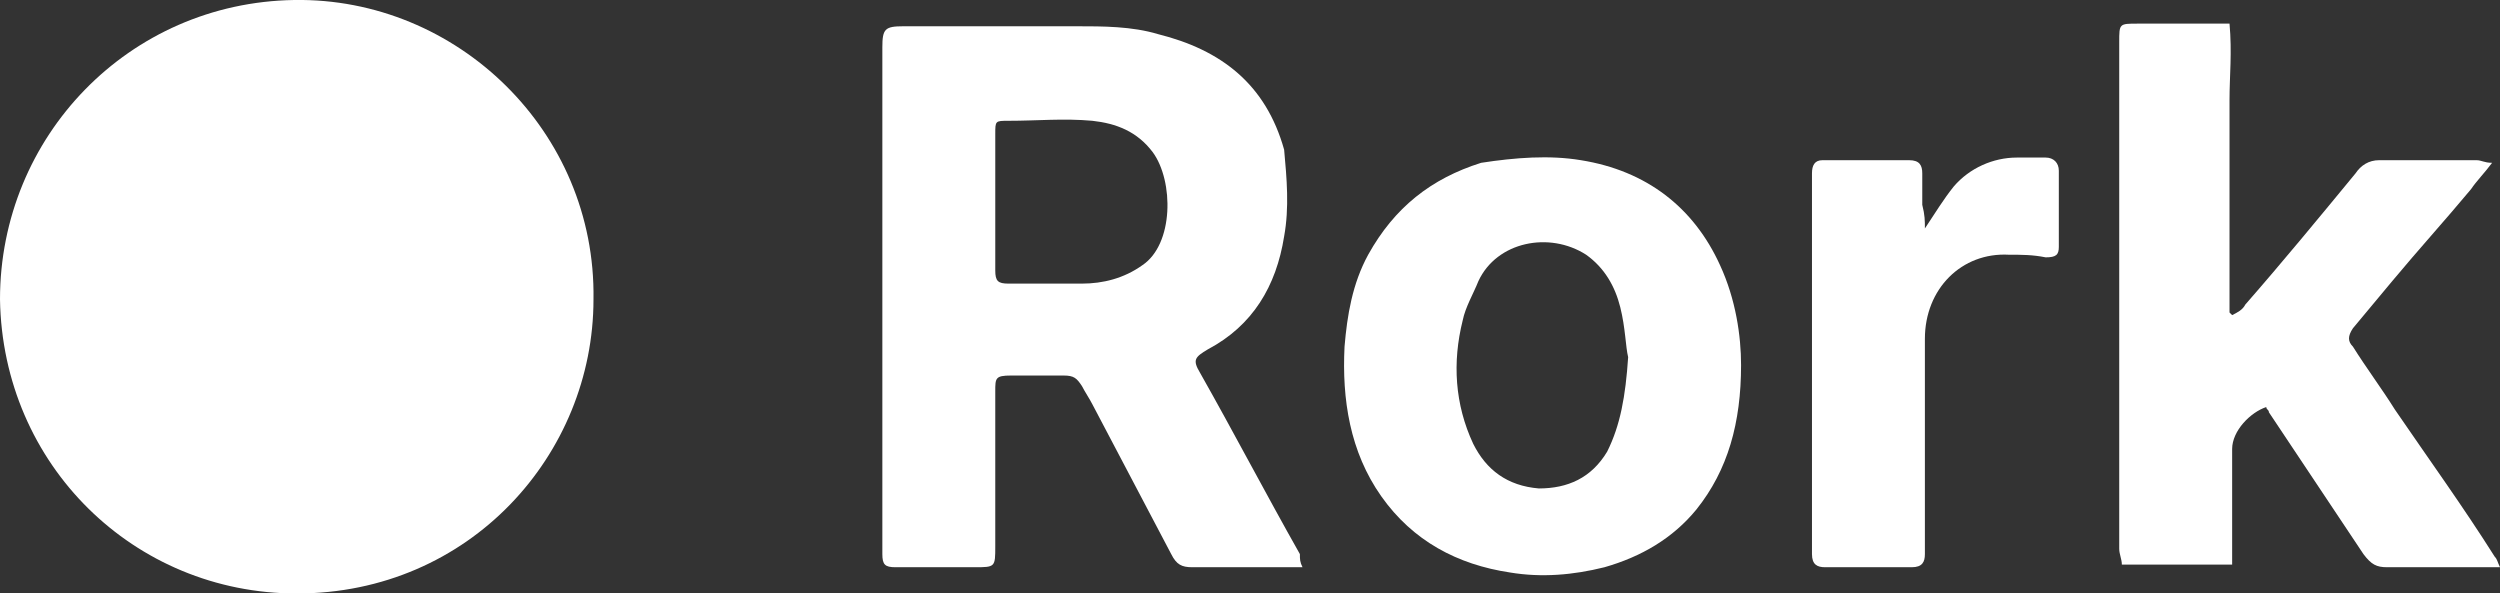
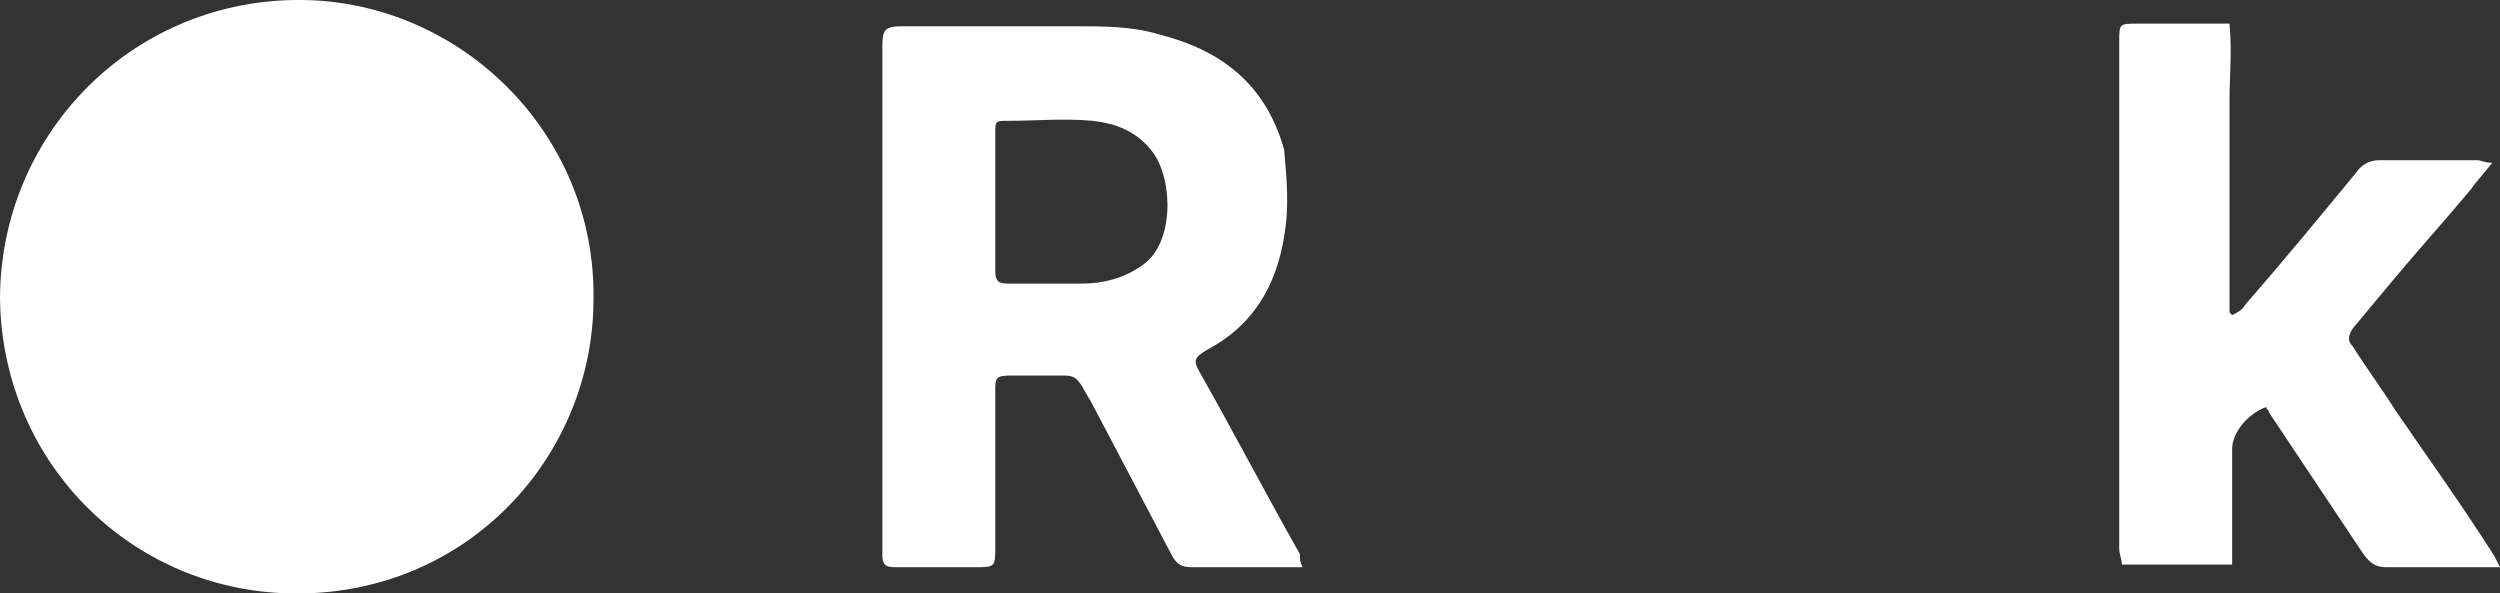
<svg xmlns="http://www.w3.org/2000/svg" version="1.1" id="Capa_1" x="0px" y="0px" viewBox="0 0 95.2 22.6" style="enable-background:new 0 0 95.2 22.6;">
  <rect x="0" y="0" width="95.2" height="22.6" fill="#333333" stroke="none" />
  <style type="text/css">
	.st0{fill:#FFFFFF;}
</style>
  <g>
    <path class="st0" d="M22.6,11.4c0,5.9-4.7,11.2-11.3,11.2C5.1,22.6,0.1,17.7,0,11.4C0,5.2,4.9,0.1,11.2,0&#13;&#10;  C17.4-0.1,22.7,5,22.6,11.4z" />
    <path class="st0" d="M49.6,21.6c-0.2,0-0.4,0-0.6,0c-1.2,0-2.4,0-3.6,0c-0.4,0-0.6-0.1-0.8-0.5c-1-1.9-2-3.8-3-5.7&#13;&#10;  c-0.1-0.2-0.3-0.5-0.4-0.7c-0.2-0.3-0.3-0.4-0.7-0.4c-0.7,0-1.4,0-2,0c-0.6,0-0.6,0.1-0.6,0.6c0,0.1,0,0.3,0,0.4c0,1.8,0,3.7,0,5.5&#13;&#10;  c0,0.8,0,0.8-0.8,0.8c-0.9,0-1.8,0-2.7,0c-0.1,0-0.2,0-0.3,0c-0.4,0-0.5-0.1-0.5-0.5c0-0.1,0-0.2,0-0.3c0-6.2,0-12.5,0-18.7&#13;&#10;  c0-0.1,0-0.2,0-0.3c0-0.7,0.1-0.8,0.8-0.8c2.2,0,4.4,0,6.6,0c1,0,2.1,0,3.1,0.3c2.4,0.6,4.1,1.9,4.8,4.4C49,6.8,49.1,7.9,48.9,9&#13;&#10;  c-0.3,1.9-1.2,3.4-2.9,4.3c-0.5,0.3-0.6,0.4-0.3,0.9c1.3,2.3,2.5,4.6,3.8,6.9C49.5,21.3,49.5,21.4,49.6,21.6z M37.9,7.7&#13;&#10;  C37.9,7.7,37.9,7.7,37.9,7.7c0,0.9,0,1.8,0,2.6c0,0.4,0.1,0.5,0.5,0.5c0.9,0,1.9,0,2.8,0c0.8,0,1.6-0.2,2.3-0.7&#13;&#10;  c1.2-0.8,1.2-3.2,0.4-4.3c-0.6-0.8-1.4-1.1-2.3-1.2c-1.1-0.1-2.1,0-3.2,0c-0.5,0-0.5,0-0.5,0.5C37.9,6,37.9,6.9,37.9,7.7z" />
-     <path class="st0" d="M95.2,21.6c-0.3,0-0.5,0-0.6,0c-1.2,0-2.5,0-3.7,0c-0.4,0-0.6-0.1-0.9-0.5c-1.2-1.8-2.4-3.6-3.6-5.4&#13;&#10;  c0-0.1-0.1-0.1-0.1-0.2c-0.6,0.2-1.3,0.9-1.3,1.6c0,1.2,0,2.4,0,3.7c0,0.2,0,0.4,0,0.7c-1.4,0-2.8,0-4.2,0c0-0.2-0.1-0.4-0.1-0.6&#13;&#10;  c0-6.4,0-12.9,0-19.3c0-0.7,0-0.7,0.7-0.7c1,0,1.9,0,2.9,0c0.2,0,0.4,0,0.6,0C85,2,84.9,2.9,84.9,3.8c0,0.9,0,1.8,0,2.7&#13;&#10;  s0,1.8,0,2.7c0,0.9,0,1.8,0,2.7c0,0,0.1,0.1,0.1,0.1c0.2-0.1,0.4-0.2,0.5-0.4c1.4-1.6,2.8-3.3,4.2-5c0.2-0.3,0.5-0.5,0.9-0.5&#13;&#10;  c1.2,0,2.5,0,3.7,0c0.2,0,0.3,0.1,0.6,0.1c-0.3,0.4-0.6,0.7-0.8,1c-1,1.2-2,2.3-3,3.5c-0.5,0.6-1,1.2-1.5,1.8&#13;&#10;  c-0.2,0.3-0.2,0.5,0,0.7c0.5,0.8,1.1,1.6,1.6,2.4c1.3,1.9,2.6,3.7,3.8,5.6C95.1,21.3,95.1,21.4,95.2,21.6z" />
-     <path class="st0" d="M66.3,13.9c0,2.2-0.5,4-1.7,5.5c-0.9,1.1-2.1,1.8-3.5,2.2c-1.2,0.3-2.4,0.4-3.6,0.2c-2-0.3-3.7-1.2-4.9-2.9&#13;&#10;  c-1.2-1.7-1.5-3.7-1.4-5.7c0.1-1.2,0.3-2.4,0.9-3.5c1-1.8,2.4-2.9,4.3-3.5C57.7,6,59,5.9,60.2,6.1c2.5,0.4,4.3,1.8,5.3,4&#13;&#10;  C66.1,11.4,66.3,12.8,66.3,13.9z M62,13.6c-0.1-0.4-0.1-1.1-0.3-1.9c-0.2-0.8-0.6-1.5-1.3-2C59,8.8,57,9.2,56.3,10.7&#13;&#10;  c-0.2,0.5-0.5,1-0.6,1.5c-0.4,1.6-0.3,3.2,0.4,4.7c0.5,1,1.3,1.6,2.5,1.7c1.1,0,2-0.4,2.6-1.4C61.7,16.2,61.9,15.1,62,13.6z" />
-     <path class="st0" d="M73.3,8.7c0.4-0.6,0.7-1.1,1.1-1.6C75,6.4,75.9,6,76.8,6c0.4,0,0.8,0,1.1,0c0.3,0,0.5,0.2,0.5,0.5&#13;&#10;  c0,1,0,1.9,0,2.9c0,0.3-0.1,0.4-0.5,0.4c-0.5-0.1-0.9-0.1-1.4-0.1c-1.8-0.1-3.2,1.3-3.2,3.2c0,2.3,0,4.7,0,7c0,0.4,0,0.8,0,1.2&#13;&#10;  c0,0.3-0.1,0.5-0.5,0.5c-1.1,0-2.2,0-3.3,0c-0.3,0-0.5-0.1-0.5-0.5c0-0.1,0-0.3,0-0.4c0-4.5,0-9.1,0-13.6c0-0.2,0-0.3,0-0.5&#13;&#10;  c0-0.3,0.1-0.5,0.4-0.5c1.1,0,2.2,0,3.3,0c0.4,0,0.5,0.2,0.5,0.5c0,0.4,0,0.8,0,1.2C73.3,8.2,73.3,8.4,73.3,8.7z" />
+     <path class="st0" d="M95.2,21.6c-0.3,0-0.5,0-0.6,0c-1.2,0-2.5,0-3.7,0c-0.4,0-0.6-0.1-0.9-0.5c-1.2-1.8-2.4-3.6-3.6-5.4&#13;&#10;  c0-0.1-0.1-0.1-0.1-0.2c-0.6,0.2-1.3,0.9-1.3,1.6c0,1.2,0,2.4,0,3.7c0,0.2,0,0.4,0,0.7c-1.4,0-2.8,0-4.2,0c0-0.2-0.1-0.4-0.1-0.6&#13;&#10;  c0-6.4,0-12.9,0-19.3c0-0.7,0-0.7,0.7-0.7c1,0,1.9,0,2.9,0c0.2,0,0.4,0,0.6,0C85,2,84.9,2.9,84.9,3.8c0,0.9,0,1.8,0,2.7&#13;&#10;  s0,1.8,0,2.7c0,0.9,0,1.8,0,2.7c0,0,0.1,0.1,0.1,0.1c0.2-0.1,0.4-0.2,0.5-0.4c1.4-1.6,2.8-3.3,4.2-5c0.2-0.3,0.5-0.5,0.9-0.5&#13;&#10;  c1.2,0,2.5,0,3.7,0c0.2,0,0.3,0.1,0.6,0.1c-0.3,0.4-0.6,0.7-0.8,1c-1,1.2-2,2.3-3,3.5c-0.5,0.6-1,1.2-1.5,1.8&#13;&#10;  c-0.2,0.3-0.2,0.5,0,0.7c0.5,0.8,1.1,1.6,1.6,2.4c1.3,1.9,2.6,3.7,3.8,5.6z" />
  </g>
</svg>